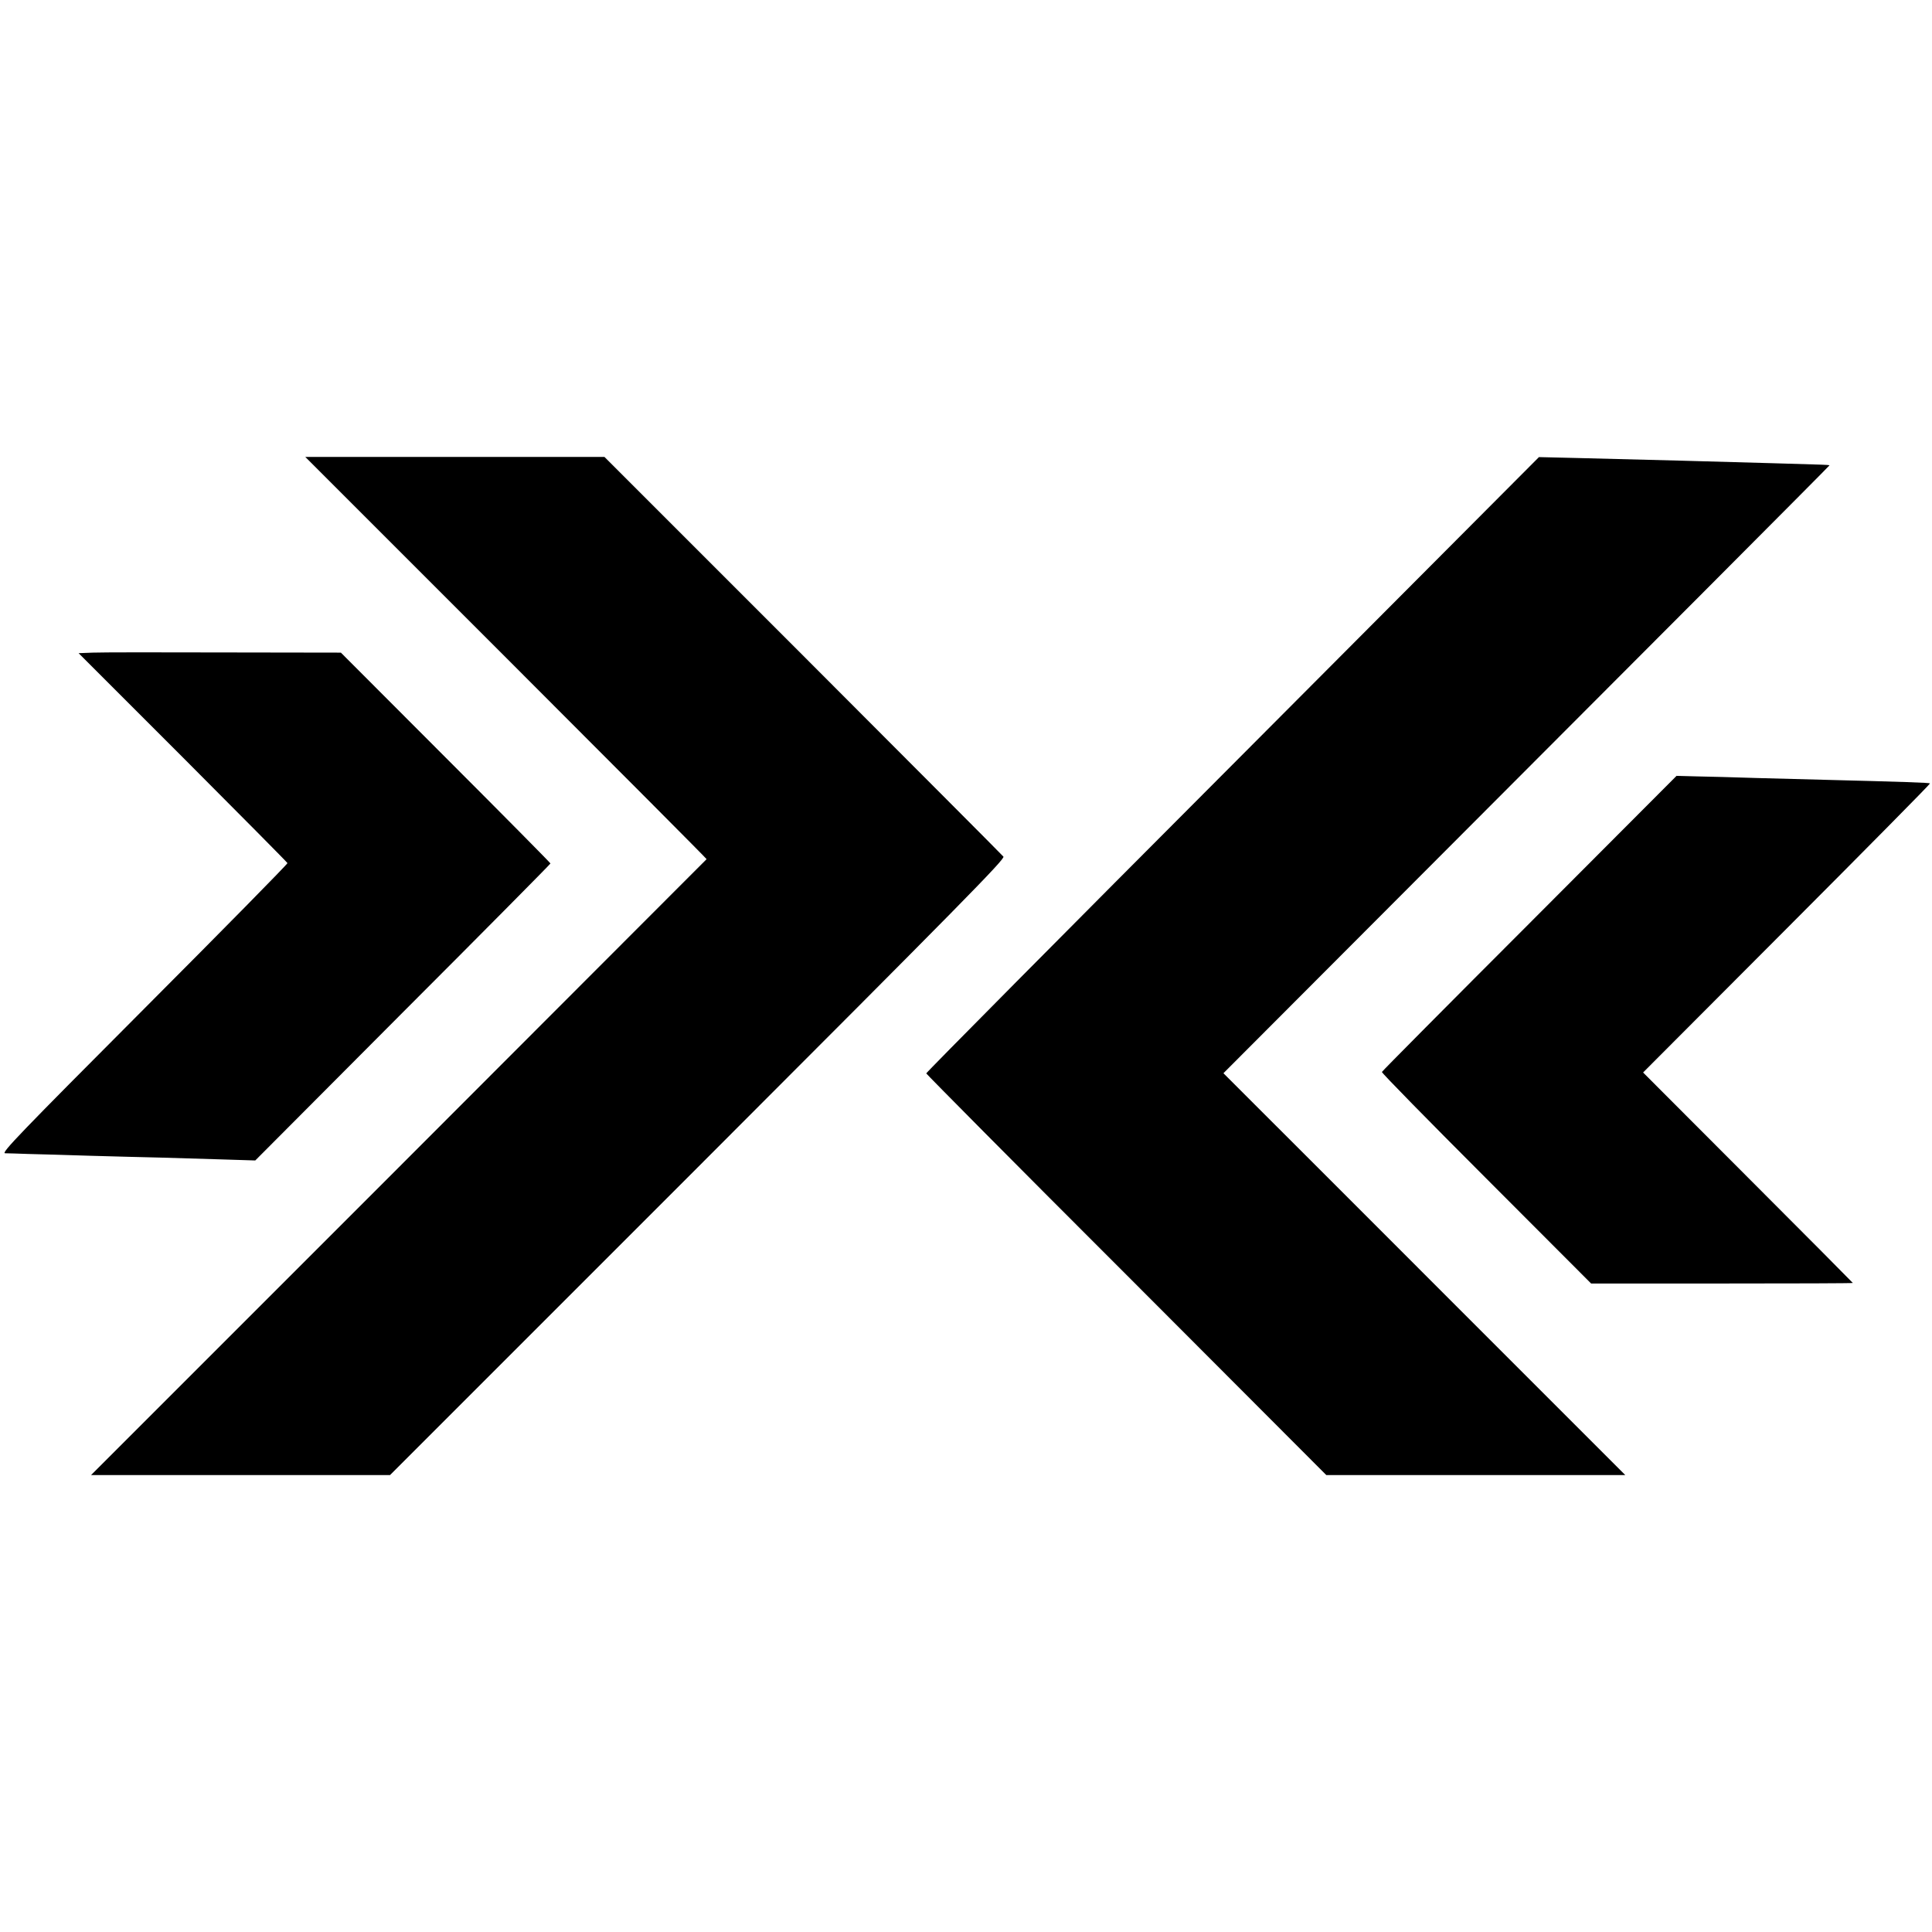
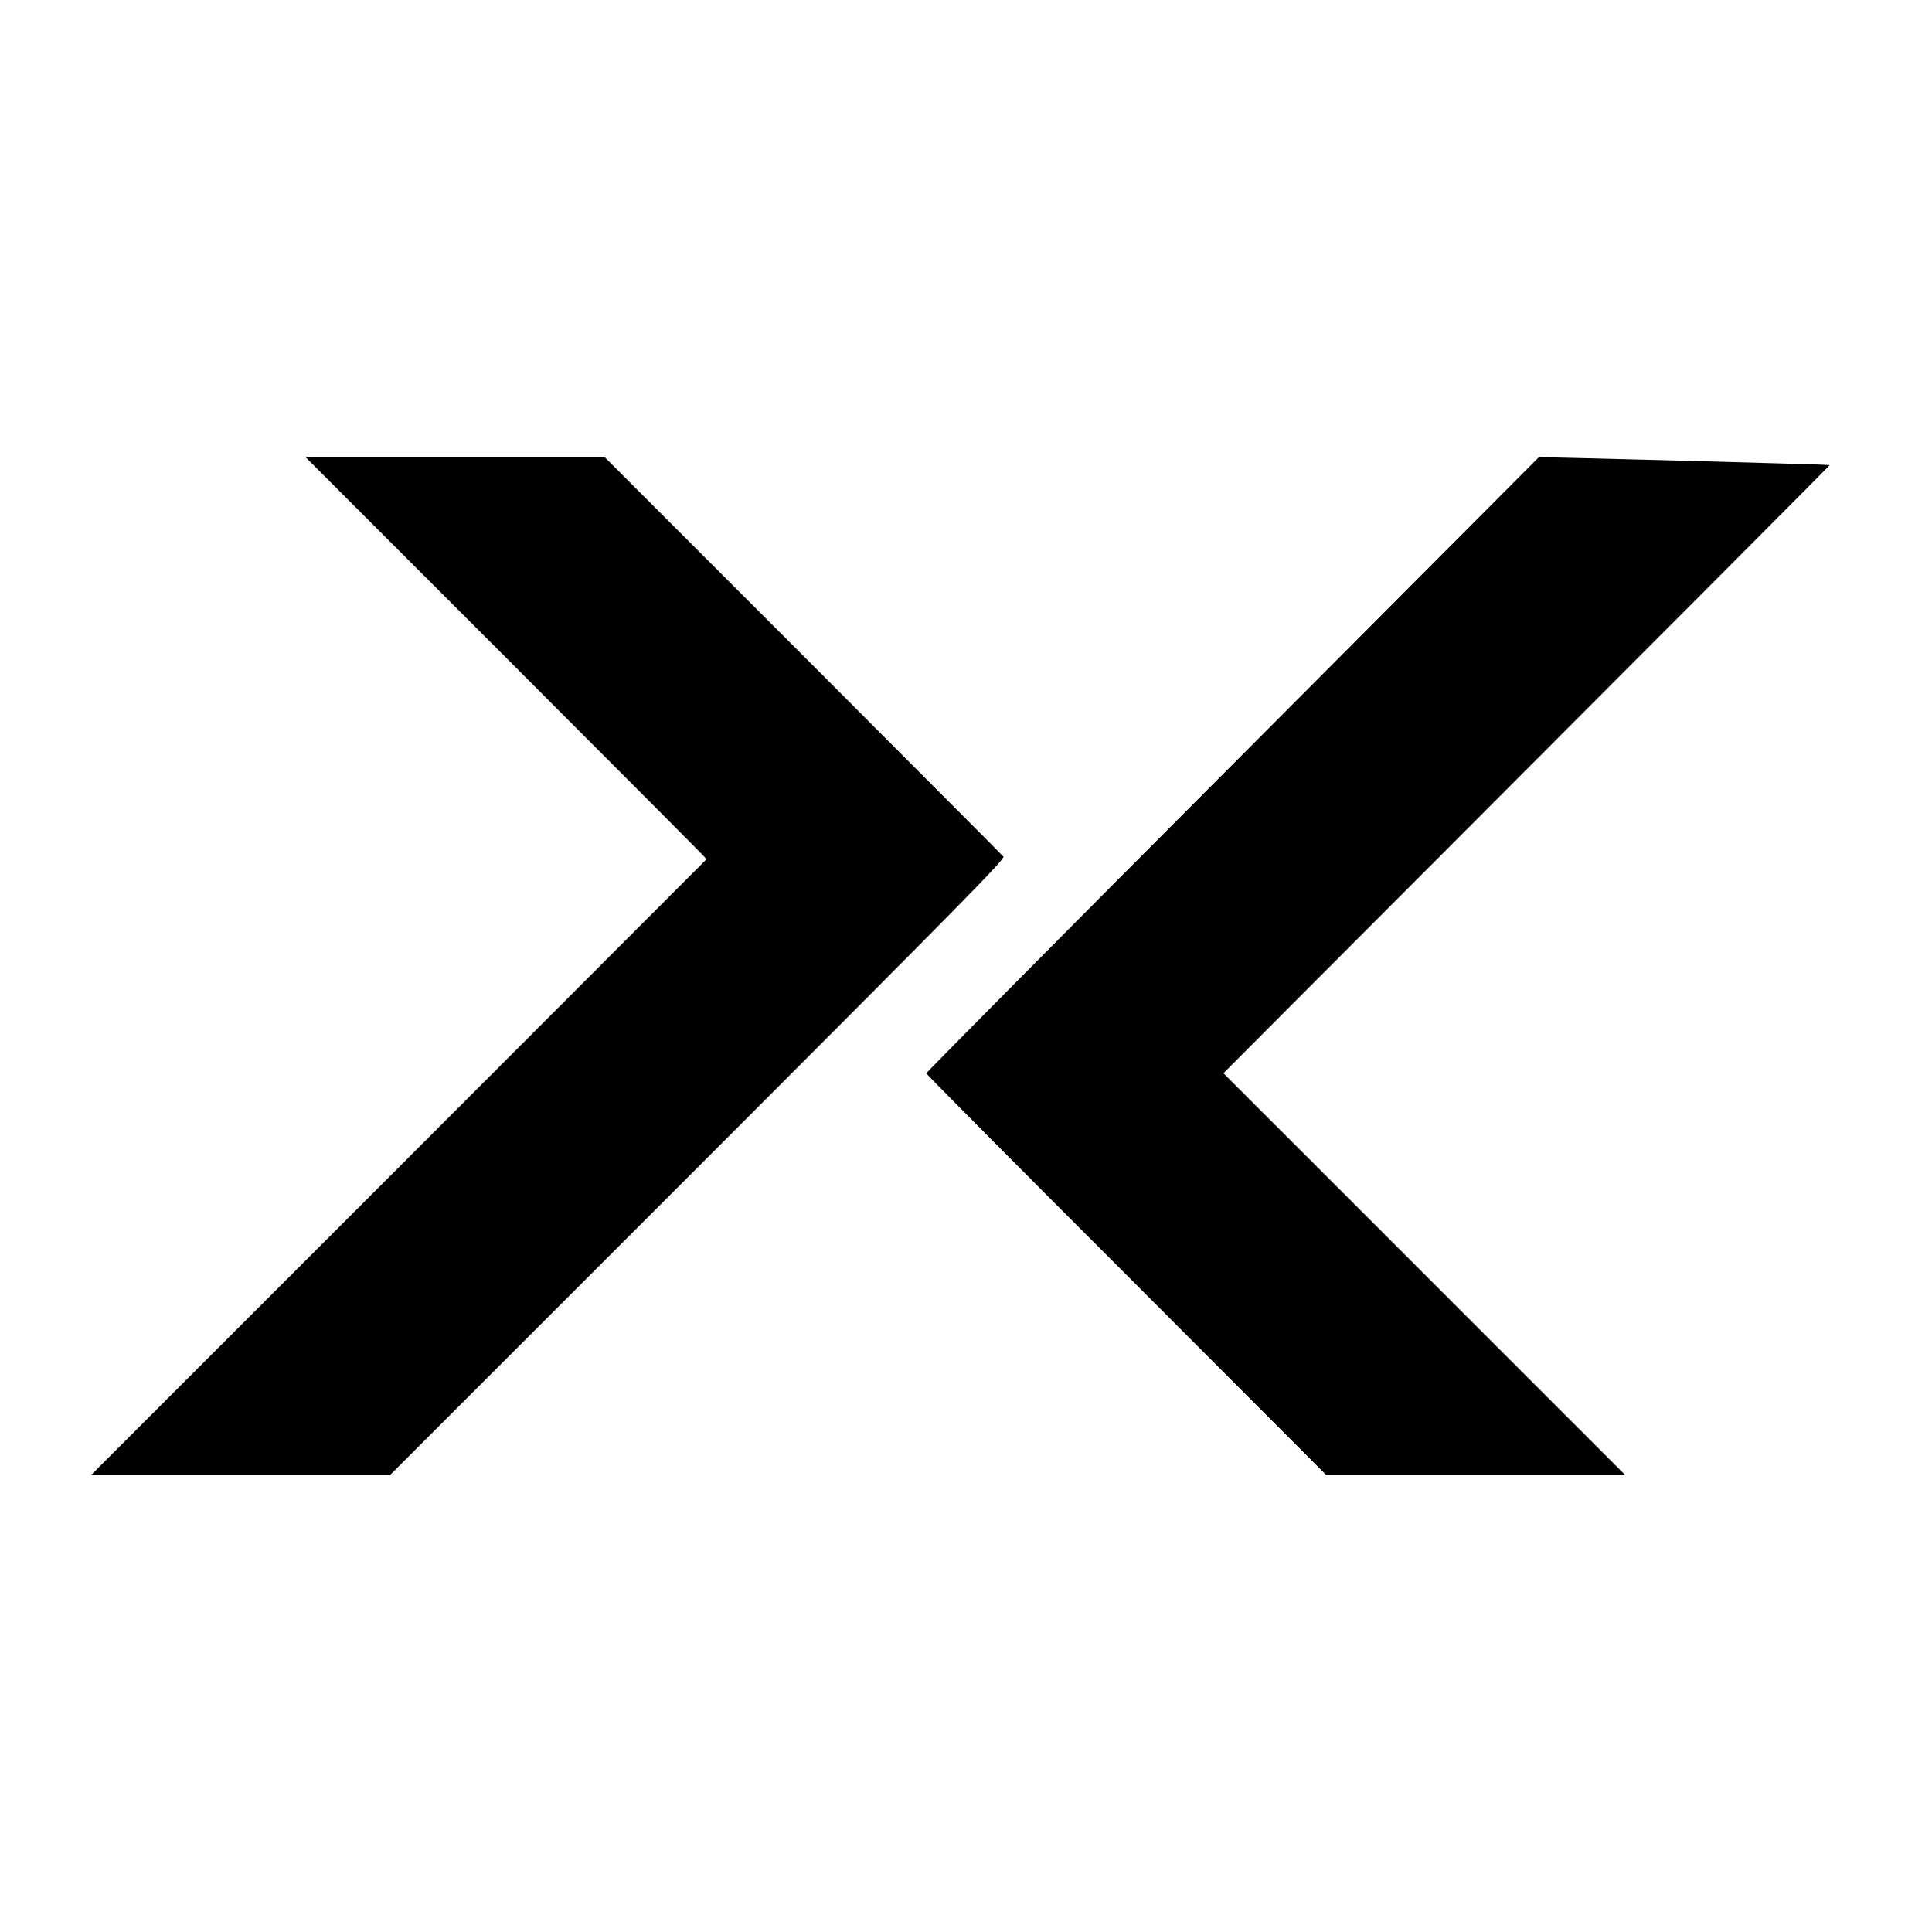
<svg xmlns="http://www.w3.org/2000/svg" version="1.0" width="1074pt" height="1074pt" viewBox="0 0 1074 1074" preserveAspectRatio="xMidYMid meet">
  <g transform="translate(0,1074) scale(0.1,-0.1)" fill="#000000" stroke="none">
    <path d="M2814 7083 c614 -614 1115 -1117 1114 -1119 -2 -2 -772 -773 -1712 -1714 l-1710 -1710 831 0 831 0 1711 1711 c1467 1468 1709 1714 1699 1727 -7 9 -509 512 -1115 1119 l-1103 1103 -831 0 -832 0 1117 -1117z" />
    <path d="M6852 6490 c-937 -939 -1703 -1712 -1703 -1717 1 -4 501 -509 1113 -1120 l1111 -1113 831 0 831 0 -940 940 c-517 518 -1020 1020 -1117 1117 l-177 177 954 956 c1351 1353 2415 2420 2415 2423 0 2 -21 3 -47 4 -27 1 -147 4 -268 8 -340 10 -652 18 -1090 29 l-210 5 -1703 -1709z" />
-     <path d="M516 7112 l-79 -3 579 -579 c318 -319 580 -583 582 -588 1 -5 -357 -369 -797 -810 -689 -691 -796 -802 -773 -803 15 0 74 -2 132 -4 58 -1 213 -6 345 -10 132 -4 305 -8 385 -10 80 -2 231 -7 337 -10 l192 -6 820 823 c452 452 821 825 821 828 0 3 -262 268 -583 589 l-582 583 -650 1 c-358 1 -685 1 -729 -1z" />
-     <path d="M8503 5608 c-450 -450 -819 -822 -821 -827 -2 -5 259 -271 580 -592 l583 -584 727 0 c401 0 728 1 728 3 0 1 -262 265 -583 586 l-583 584 799 801 c440 441 798 803 796 806 -4 4 -150 9 -584 20 -88 2 -259 7 -380 10 -121 4 -271 8 -332 9 l-113 3 -817 -819z" />
  </g>
</svg>